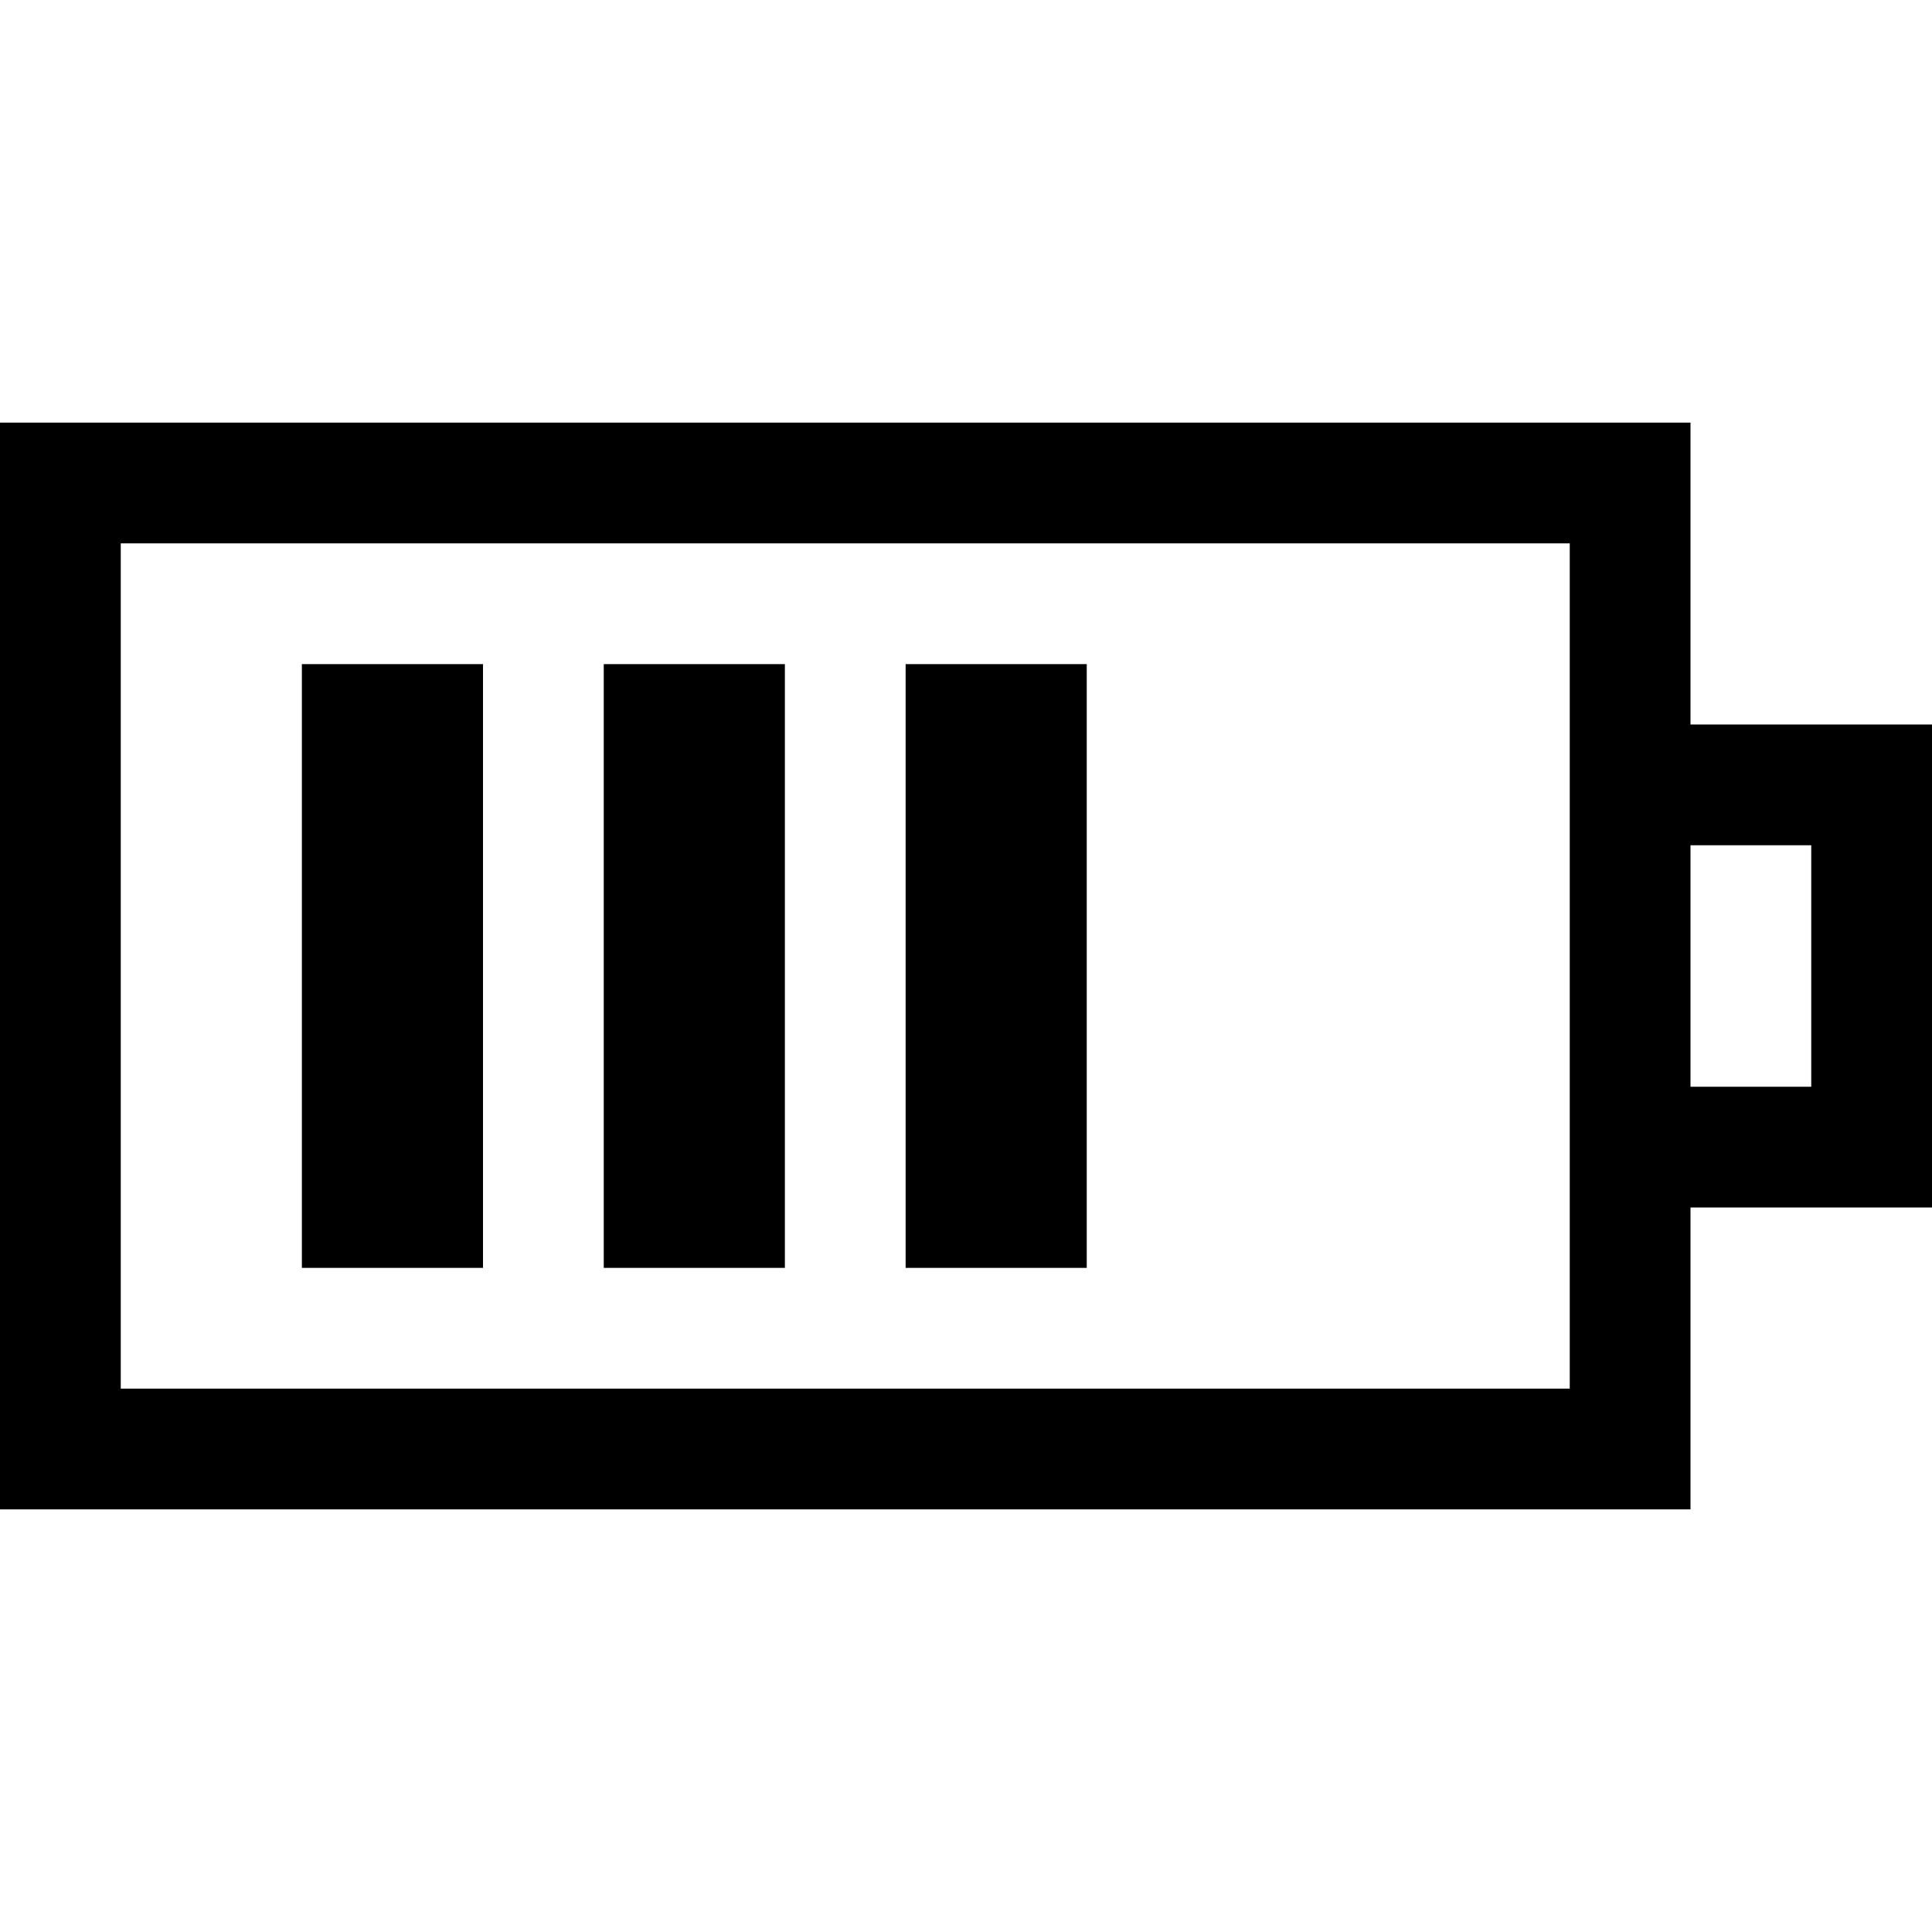
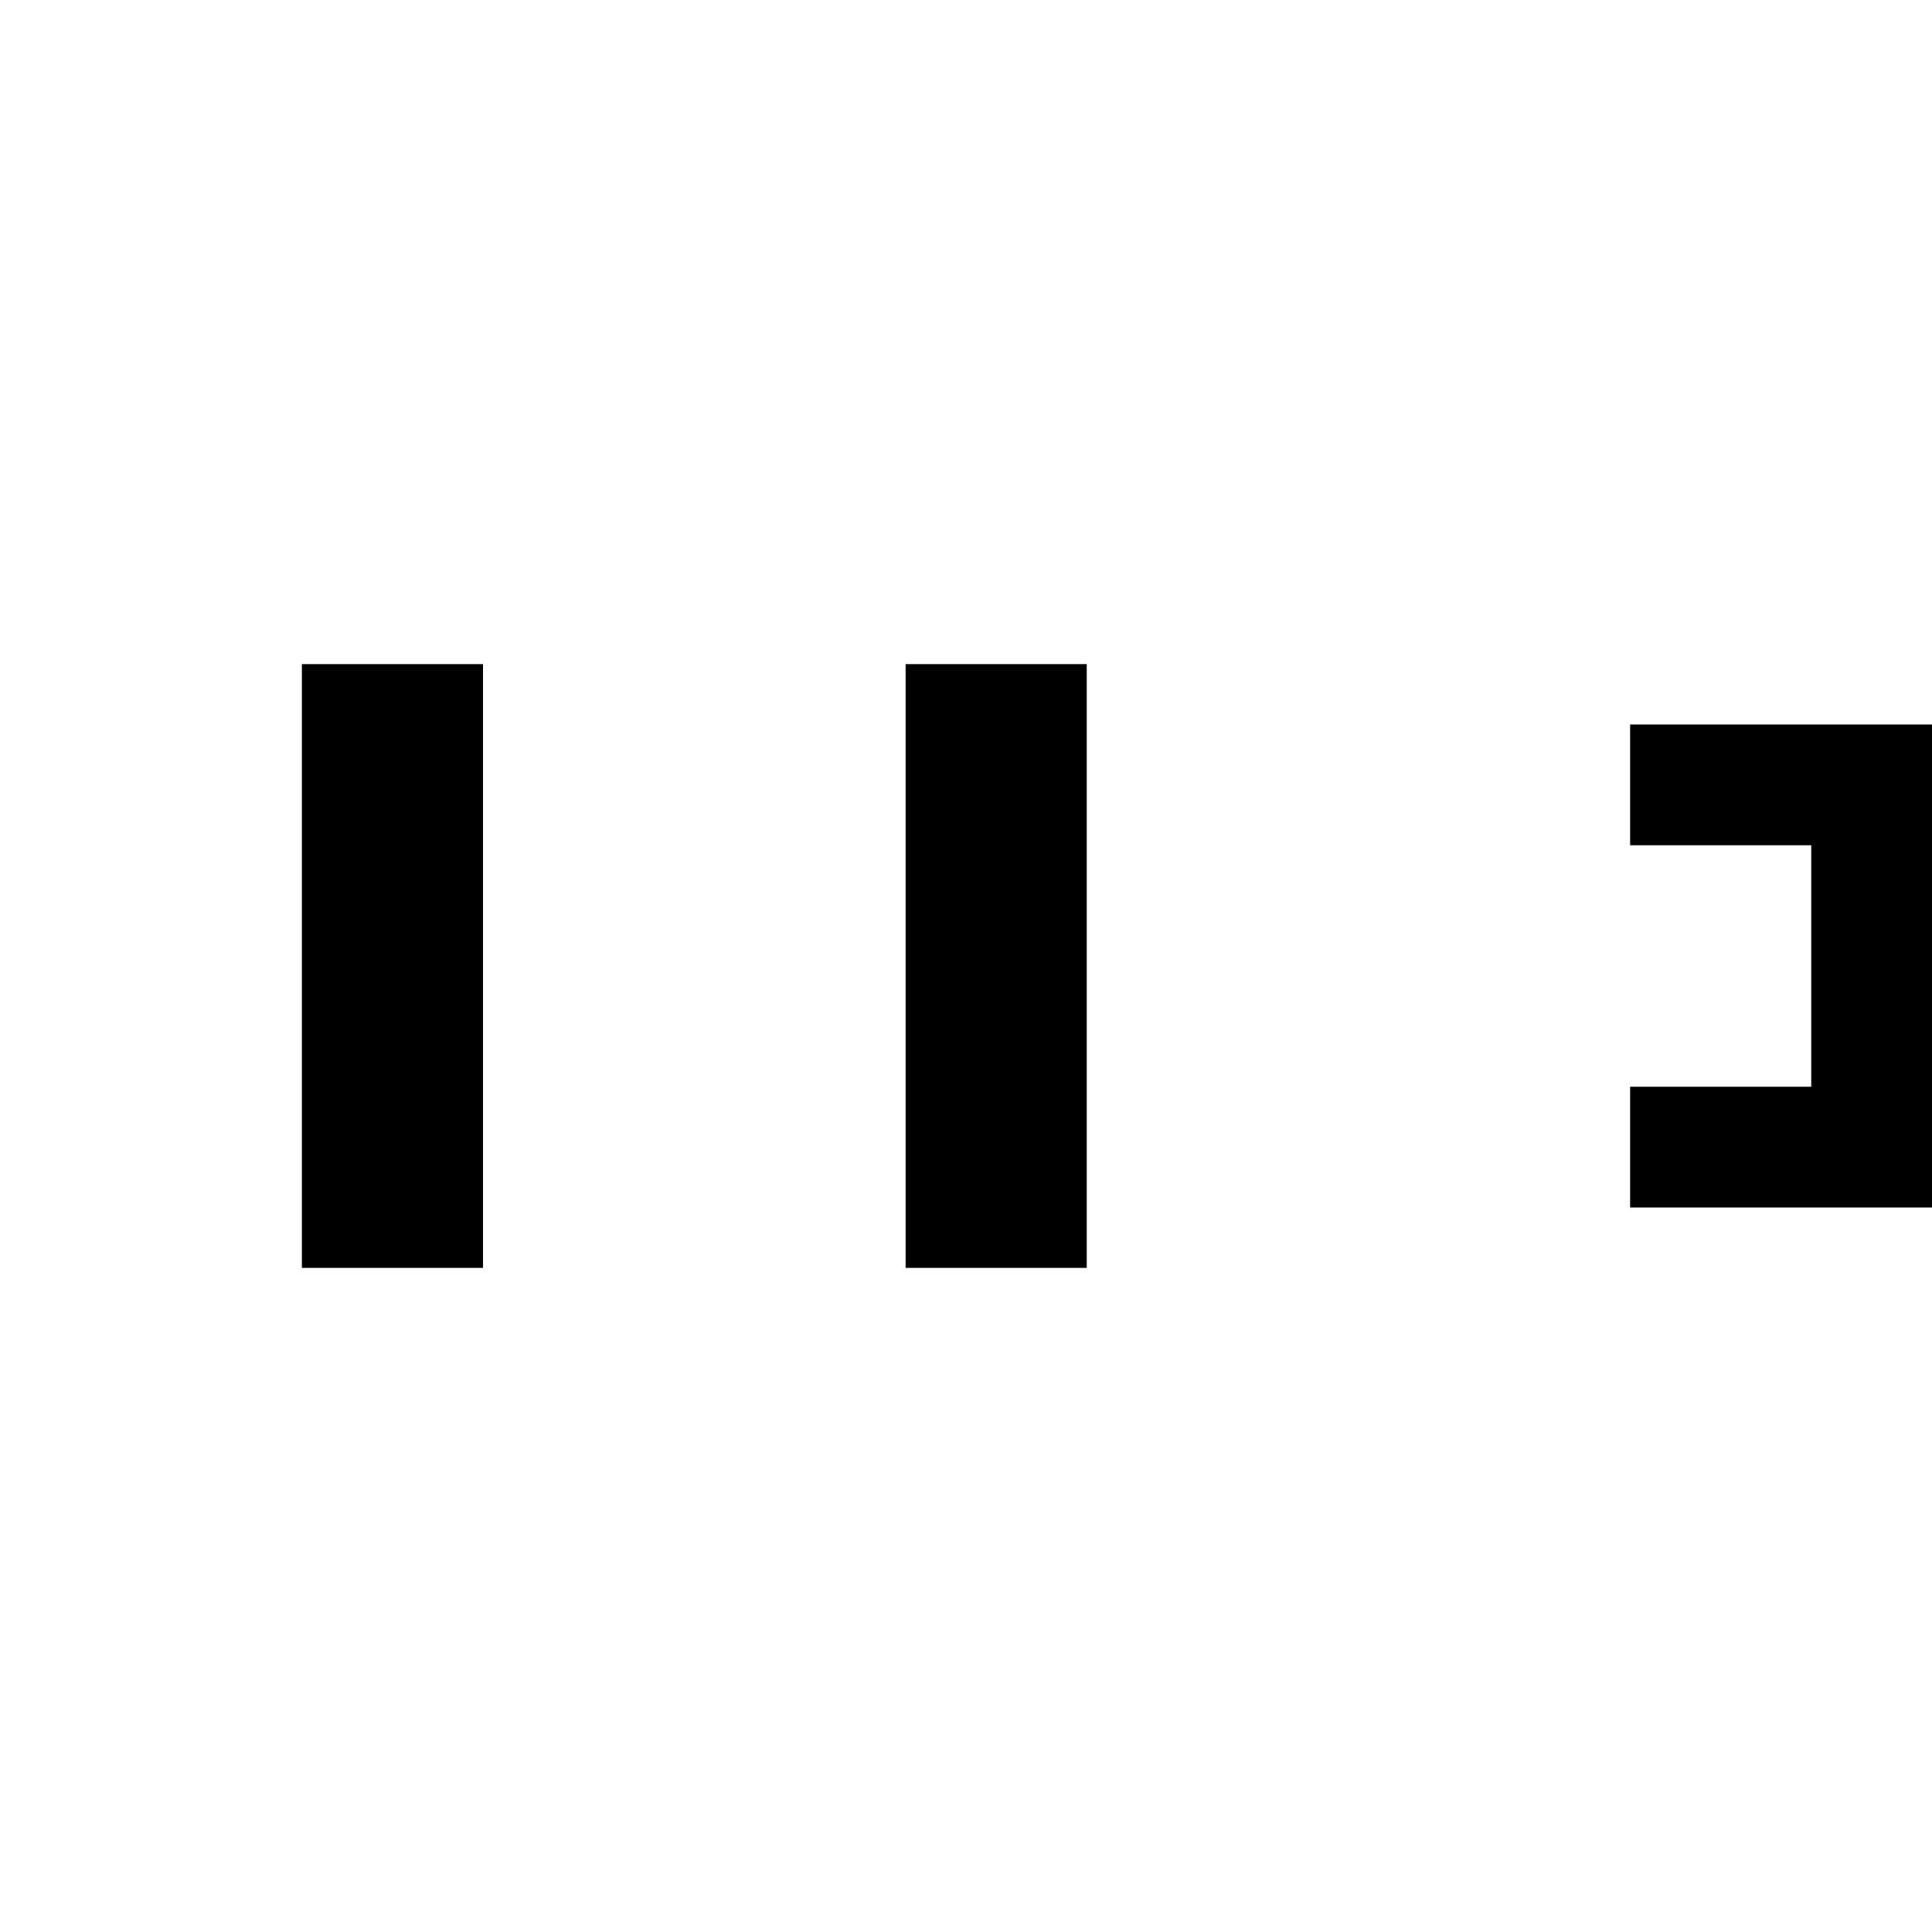
<svg xmlns="http://www.w3.org/2000/svg" id="Battery_Icons" enable-background="new 0 0 32 32" height="512" viewBox="0 0 32 32" width="512">
  <g id="XMLID_140_" fill="rgb(0,0,0)">
    <g id="XMLID_147_">
-       <path d="m28 25h-28v-18h28zm-26-2h24v-14h-24z" />
      <path d="m32 20h-5v-2h3v-4h-3v-2h5z" />
    </g>
    <path id="XMLID_146_" d="m5 11h3v10h-3z" />
-     <path id="XMLID_145_" d="m10 11h3v10h-3z" />
    <path id="XMLID_144_" d="m15 11h3v10h-3z" />
  </g>
</svg>